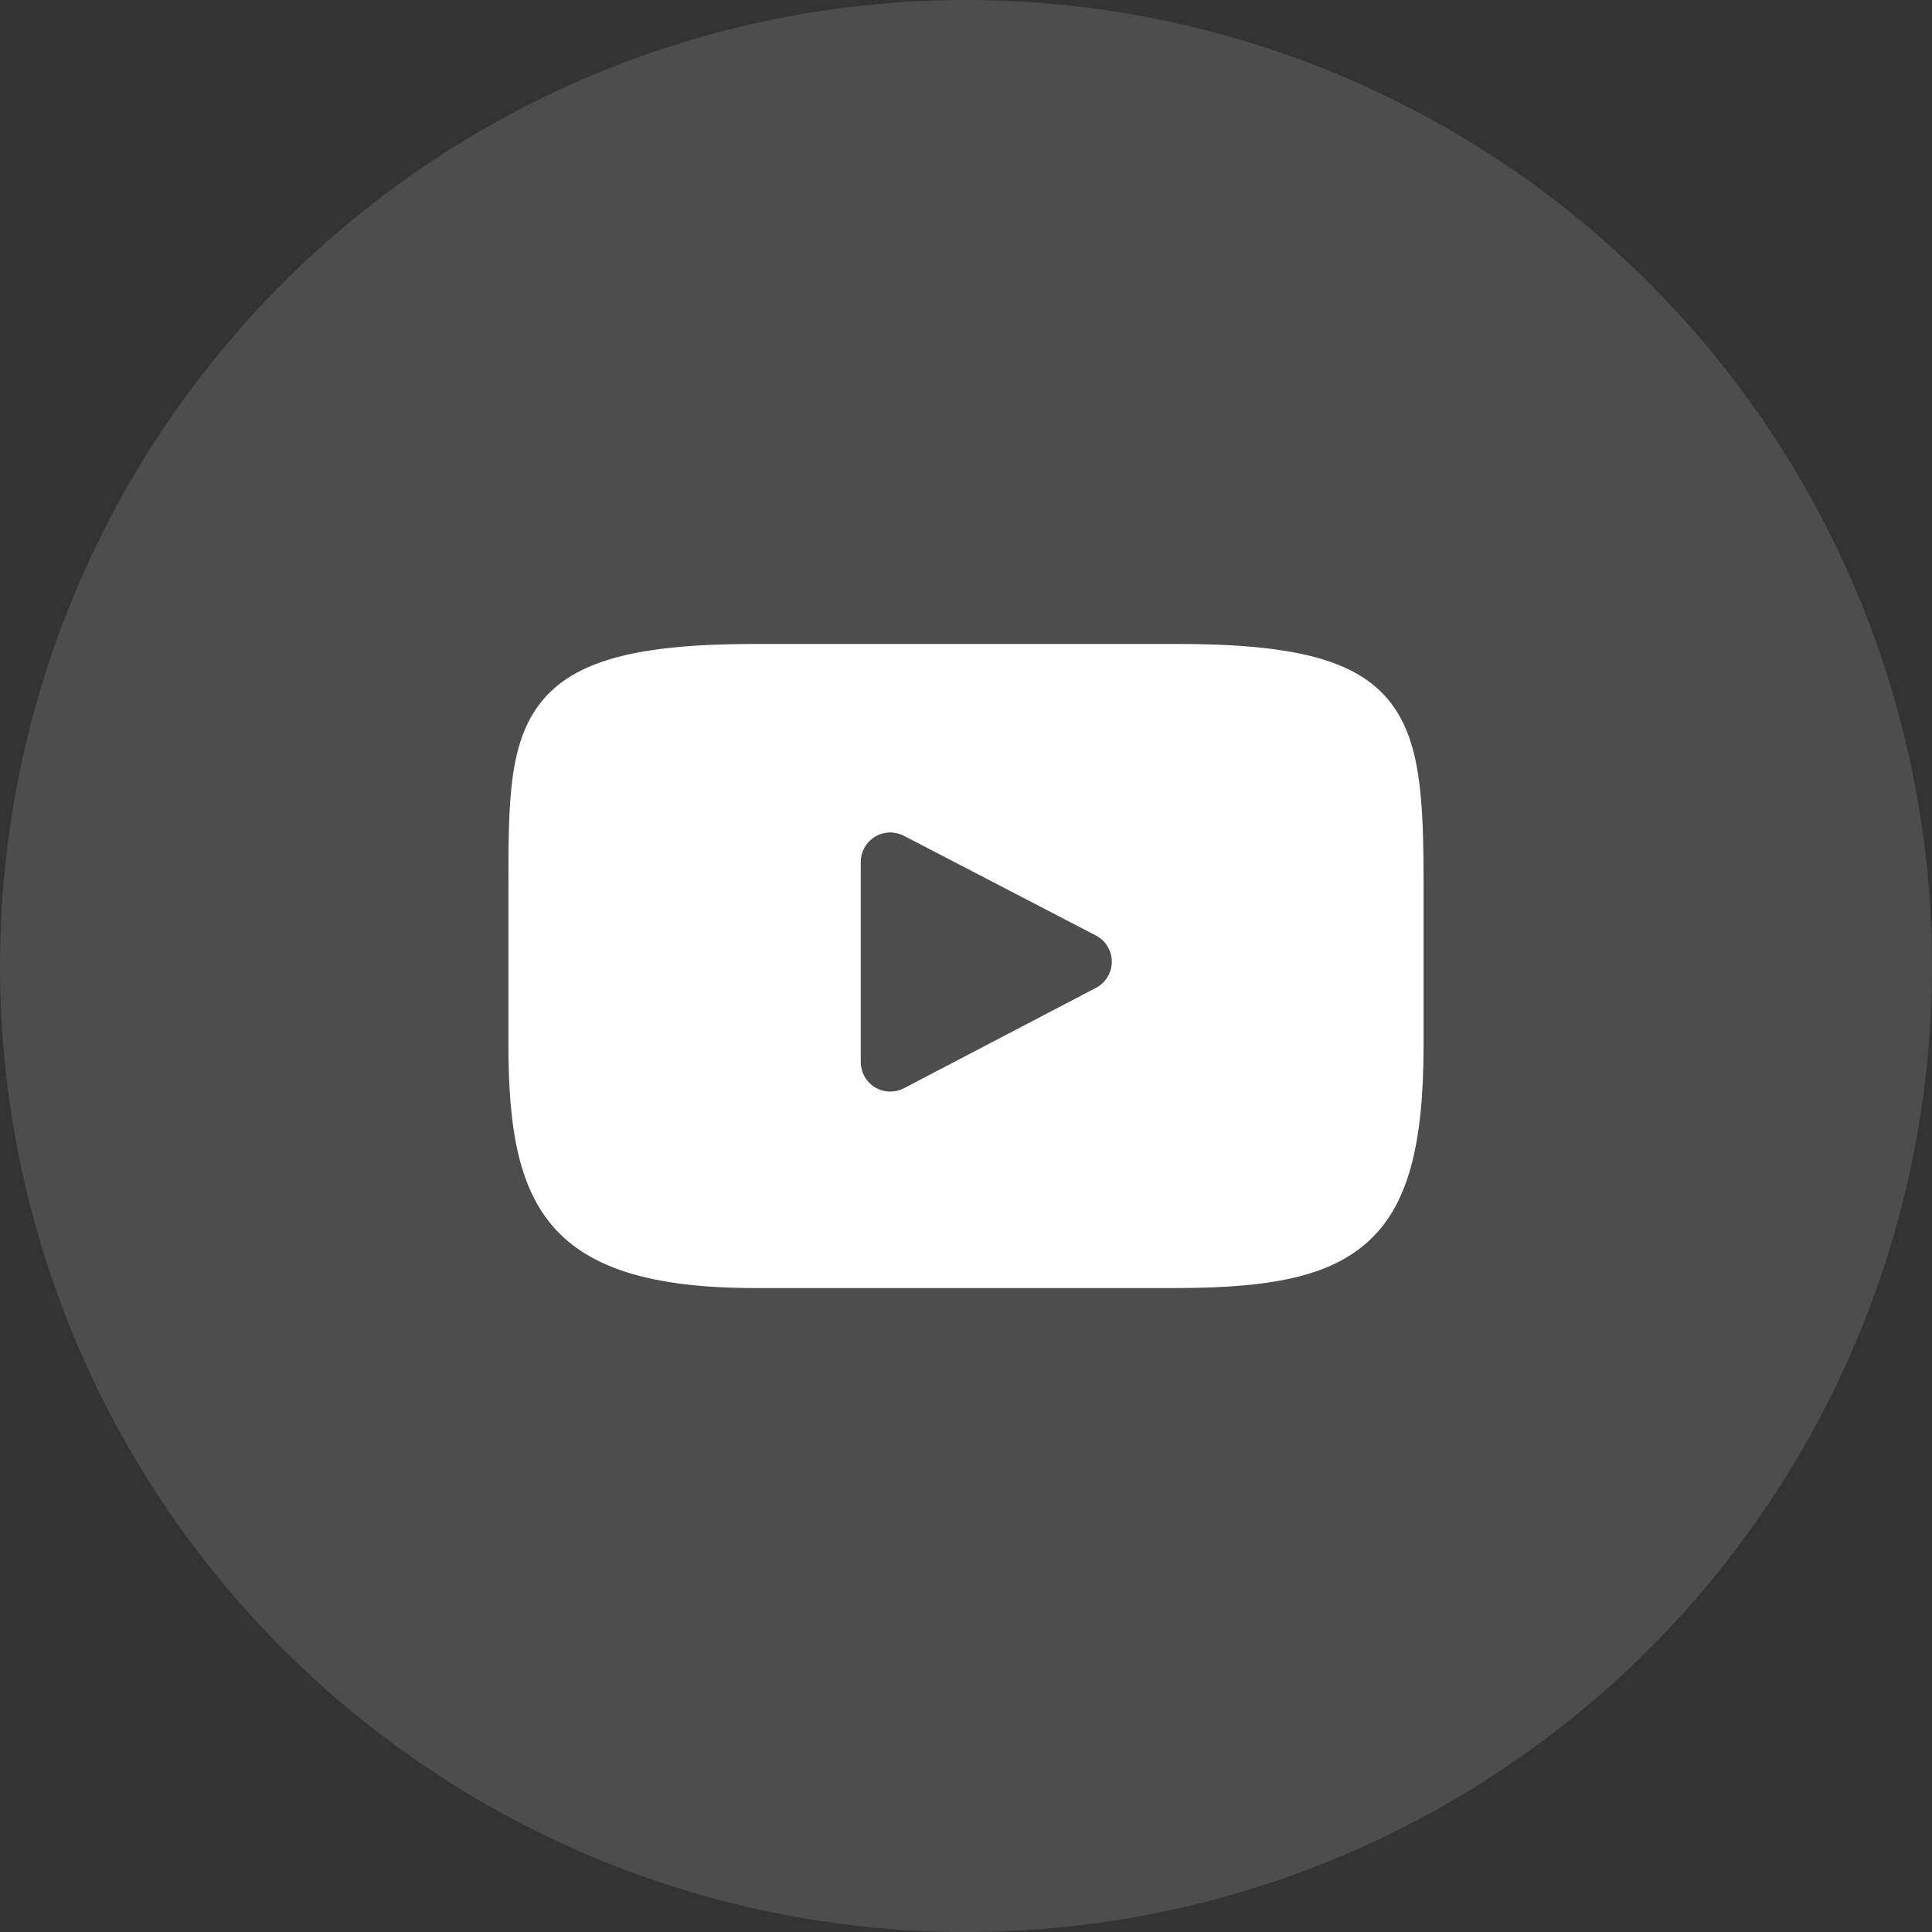
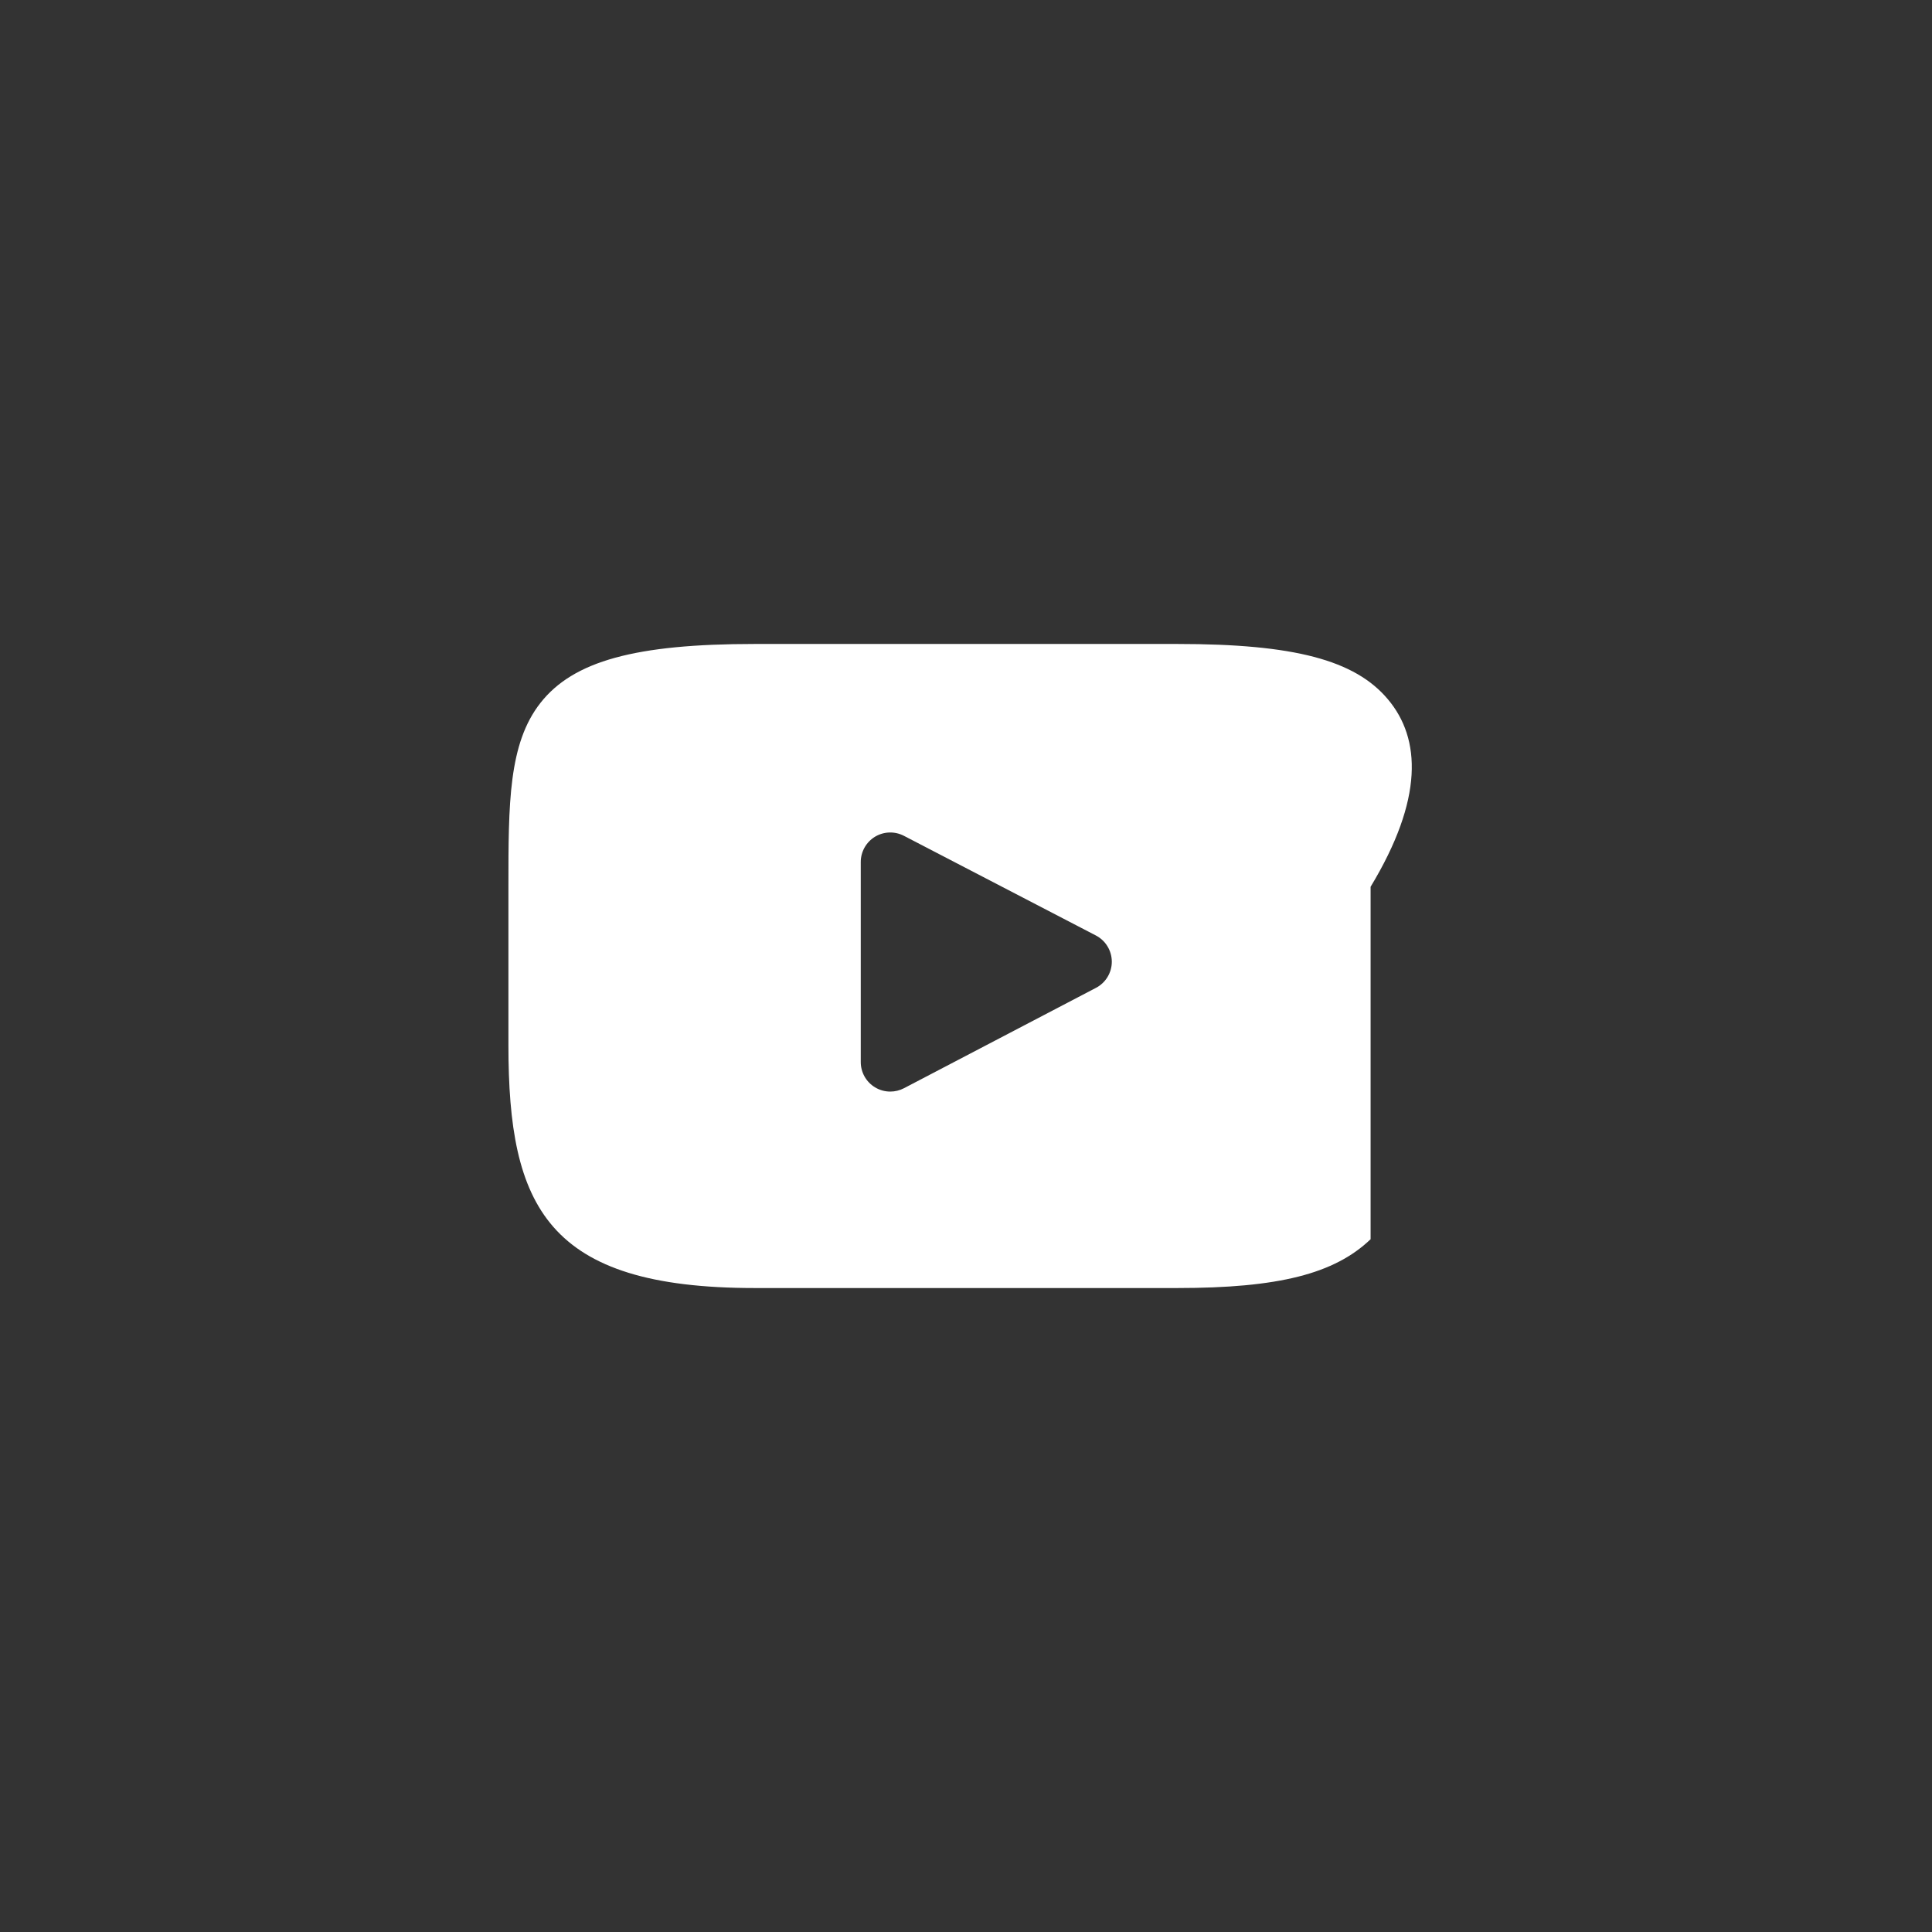
<svg xmlns="http://www.w3.org/2000/svg" width="38" height="38" viewBox="0 0 38 38" fill="none">
  <rect x="0" y="0" width="38" height="38" fill="#333333" stroke="none" />
-   <circle opacity="0.2" cx="19" cy="19" r="19" fill="#B4B4B4" />
-   <path d="M27.298 13.754C26.649 12.981 25.449 12.666 23.158 12.666H14.842C12.498 12.666 11.278 13.002 10.631 13.824C10 14.626 10 15.807 10 17.442V20.558C10 23.726 10.749 25.334 14.842 25.334H23.158C25.145 25.334 26.246 25.056 26.958 24.374C27.688 23.675 28 22.534 28 20.558V17.442C28 15.718 27.951 14.529 27.298 13.754ZM21.556 19.43L17.78 21.404C17.695 21.448 17.603 21.47 17.511 21.47C17.406 21.47 17.302 21.442 17.21 21.386C17.036 21.281 16.93 21.092 16.93 20.889V16.955C16.93 16.752 17.036 16.564 17.209 16.458C17.383 16.353 17.598 16.346 17.778 16.439L21.555 18.4C21.747 18.5 21.867 18.698 21.868 18.915C21.868 19.131 21.748 19.33 21.556 19.43Z" fill="white" />
+   <path d="M27.298 13.754C26.649 12.981 25.449 12.666 23.158 12.666H14.842C12.498 12.666 11.278 13.002 10.631 13.824C10 14.626 10 15.807 10 17.442V20.558C10 23.726 10.749 25.334 14.842 25.334H23.158C25.145 25.334 26.246 25.056 26.958 24.374V17.442C28 15.718 27.951 14.529 27.298 13.754ZM21.556 19.43L17.78 21.404C17.695 21.448 17.603 21.47 17.511 21.47C17.406 21.47 17.302 21.442 17.21 21.386C17.036 21.281 16.93 21.092 16.93 20.889V16.955C16.93 16.752 17.036 16.564 17.209 16.458C17.383 16.353 17.598 16.346 17.778 16.439L21.555 18.4C21.747 18.5 21.867 18.698 21.868 18.915C21.868 19.131 21.748 19.33 21.556 19.43Z" fill="white" />
</svg>